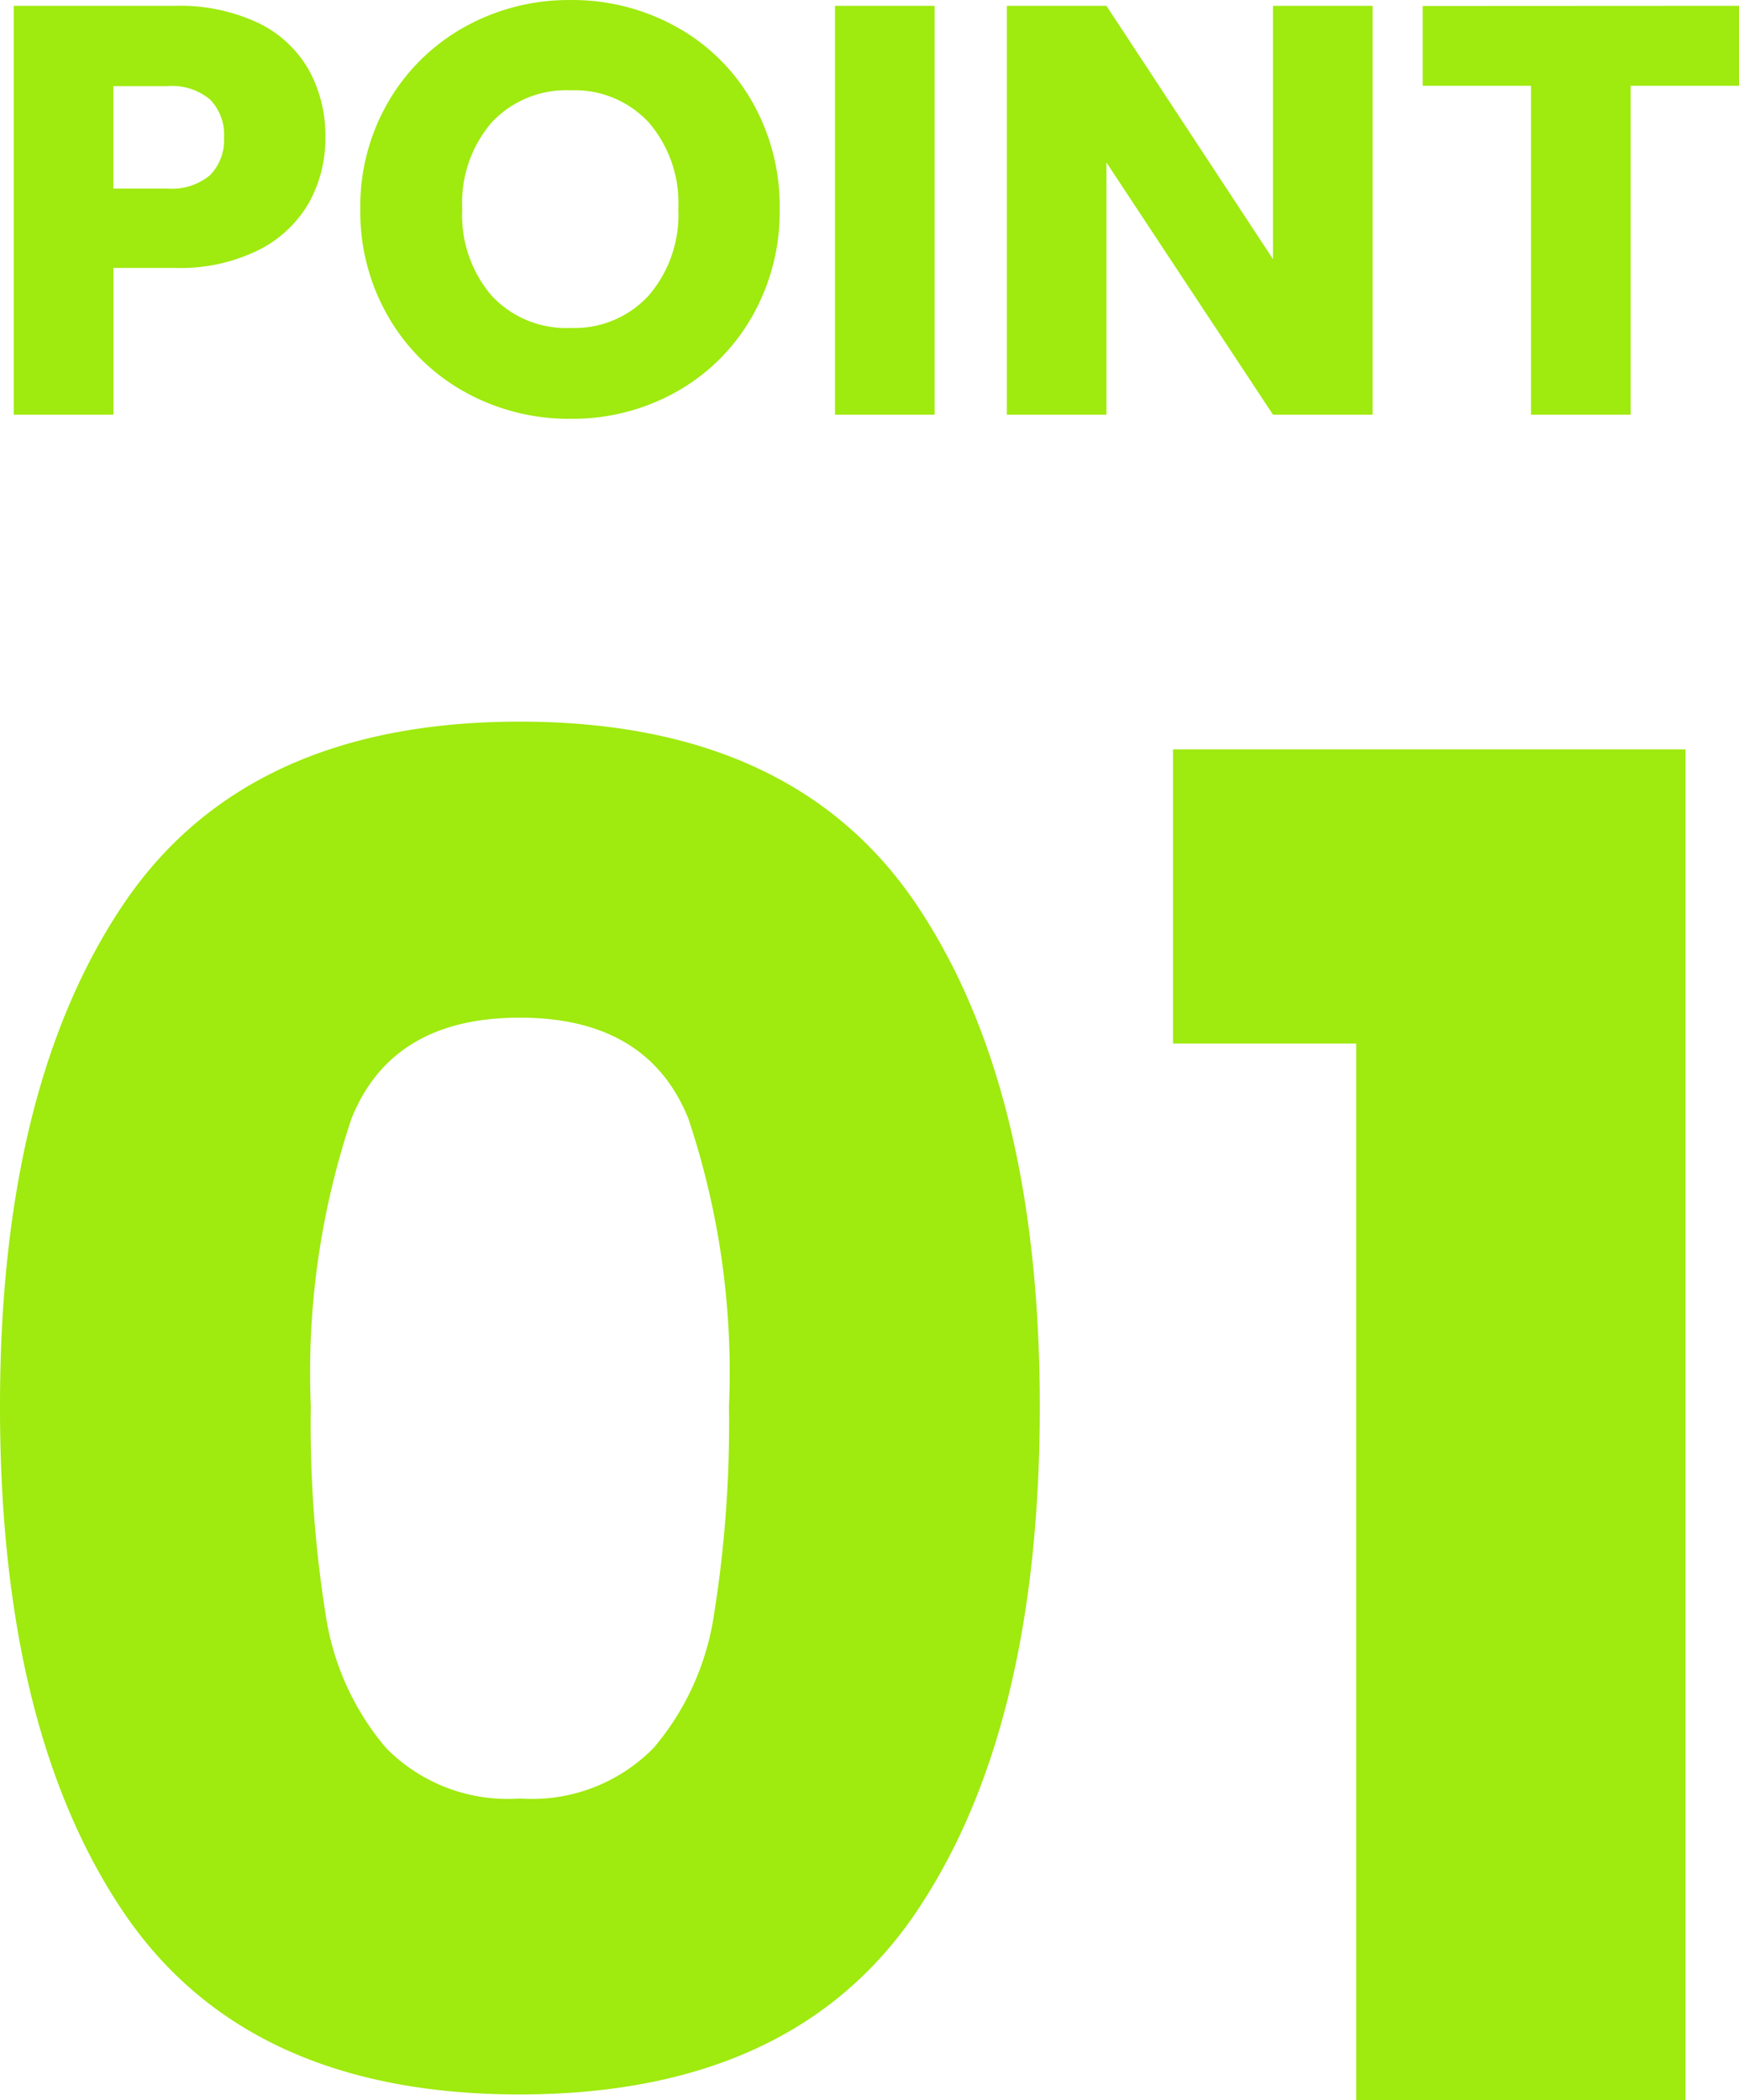
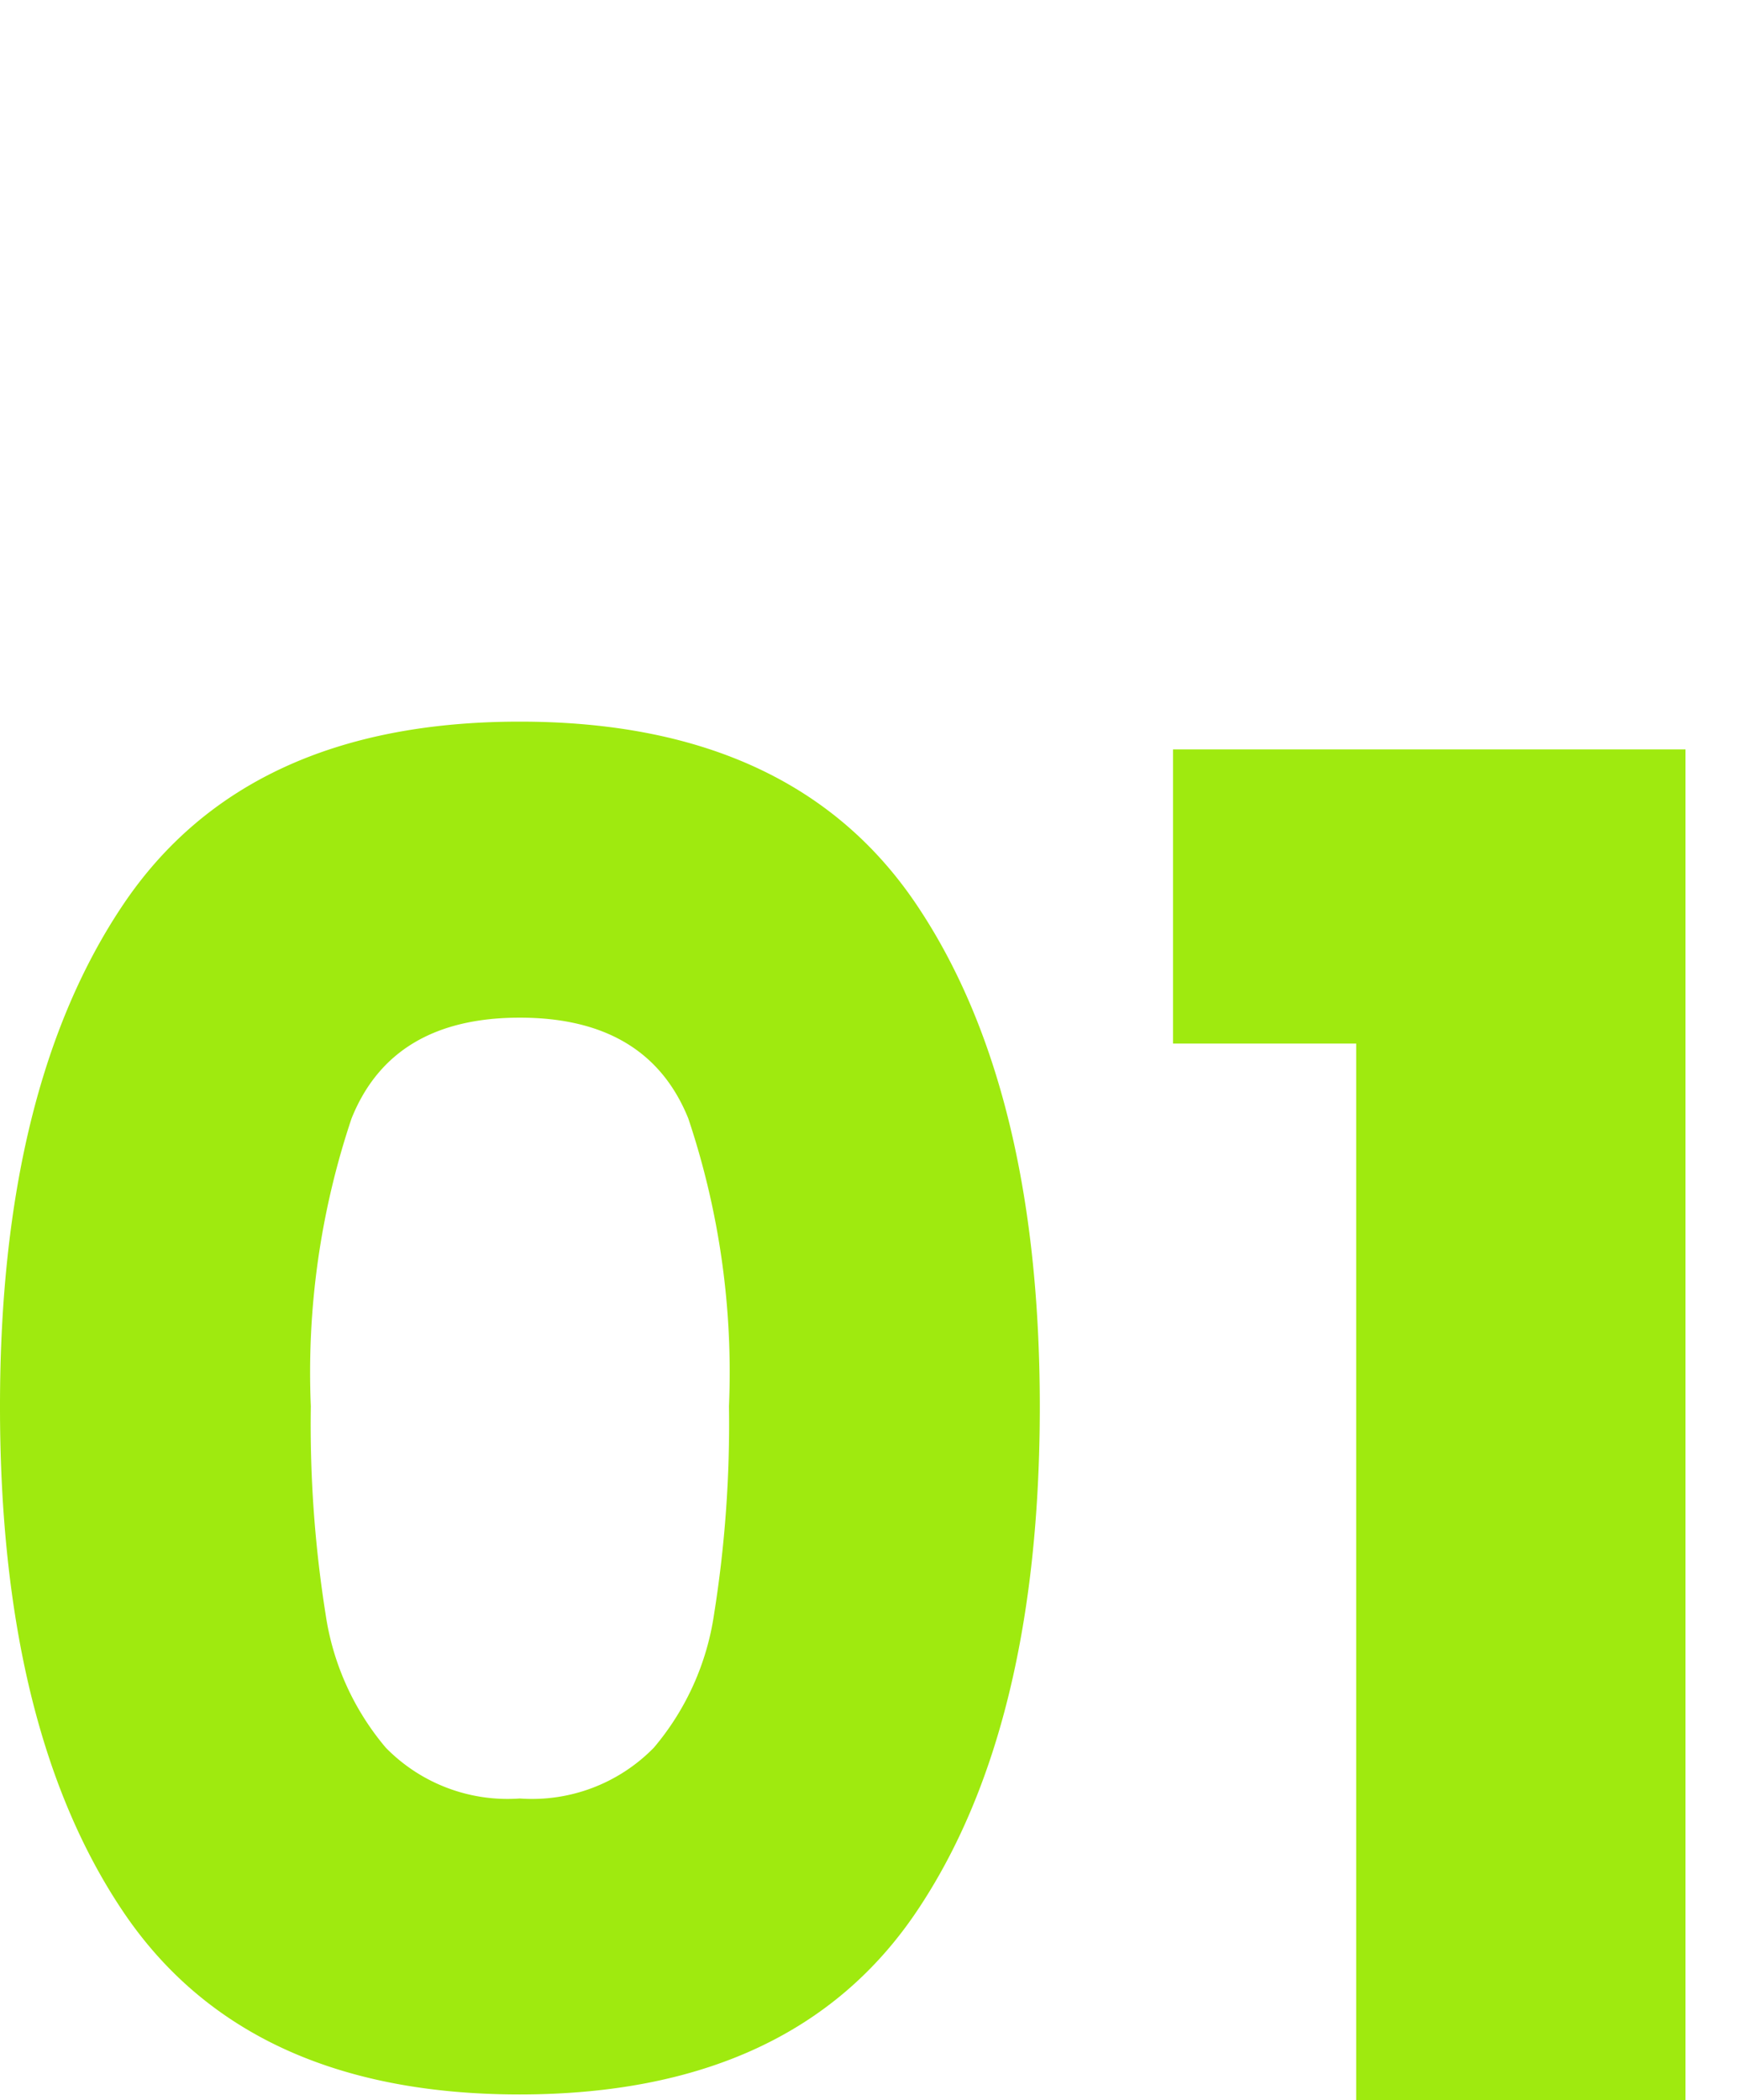
<svg xmlns="http://www.w3.org/2000/svg" width="50.755" height="61.292" viewBox="0 0 50.755 61.292">
  <g transform="translate(-318.43 -2321.622)">
-     <path d="M10.149-8.092a3.843,3.843,0,0,1-.476,1.9A3.5,3.5,0,0,1,8.211-4.811a5.147,5.147,0,0,1-2.448.527h-1.8V0H1.054V-11.934H5.763a5.359,5.359,0,0,1,2.414.493,3.388,3.388,0,0,1,1.479,1.36A3.953,3.953,0,0,1,10.149-8.092ZM5.542-6.6a1.734,1.734,0,0,0,1.241-.391,1.458,1.458,0,0,0,.408-1.1A1.458,1.458,0,0,0,6.783-9.2a1.734,1.734,0,0,0-1.241-.391H3.961V-6.6ZM17.306.119A6.228,6.228,0,0,1,14.22-.663a5.846,5.846,0,0,1-2.227-2.185A6.105,6.105,0,0,1,11.169-6a6.06,6.06,0,0,1,.825-3.145,5.864,5.864,0,0,1,2.227-2.176,6.229,6.229,0,0,1,3.085-.782,6.229,6.229,0,0,1,3.086.782A5.741,5.741,0,0,1,22.6-9.146,6.159,6.159,0,0,1,23.409-6a6.155,6.155,0,0,1-.816,3.153,5.8,5.8,0,0,1-2.21,2.185A6.181,6.181,0,0,1,17.306.119Zm0-2.652a2.929,2.929,0,0,0,2.286-.952A3.614,3.614,0,0,0,20.451-6a3.607,3.607,0,0,0-.859-2.525,2.941,2.941,0,0,0-2.286-.943,2.975,2.975,0,0,0-2.3.935A3.6,3.6,0,0,0,14.144-6,3.607,3.607,0,0,0,15-3.477,2.962,2.962,0,0,0,17.306-2.533Zm10.625-9.4V0H25.024V-11.934ZM40.715,0H37.808L32.946-7.361V0H30.039V-11.934h2.907l4.862,7.395v-7.395h2.907ZM51.408-11.934V-9.6H48.246V0H45.339V-9.6H42.177v-2.329Z" transform="translate(317.777 2333.726)" fill="#9fea0f" />
    <path d="M2.43-20.25q0-9.288,3.591-14.634T17.6-40.23q7.992,0,11.583,5.346T32.778-20.25q0,9.4-3.591,14.742T17.6-.162q-7.992,0-11.583-5.346T2.43-20.25Zm21.276,0a23.292,23.292,0,0,0-1.188-8.4Q21.33-31.59,17.6-31.59T12.69-28.647a23.292,23.292,0,0,0-1.188,8.4,35.3,35.3,0,0,0,.432,6.075,7.773,7.773,0,0,0,1.755,3.888A4.971,4.971,0,0,0,17.6-8.8a4.971,4.971,0,0,0,3.915-1.485,7.773,7.773,0,0,0,1.755-3.888A35.3,35.3,0,0,0,23.706-20.25Zm12.96-10.584V-39.42H51.624V0H42.012V-30.834Z" transform="translate(316 2382.914)" fill="#9fea0f" />
  </g>
</svg>